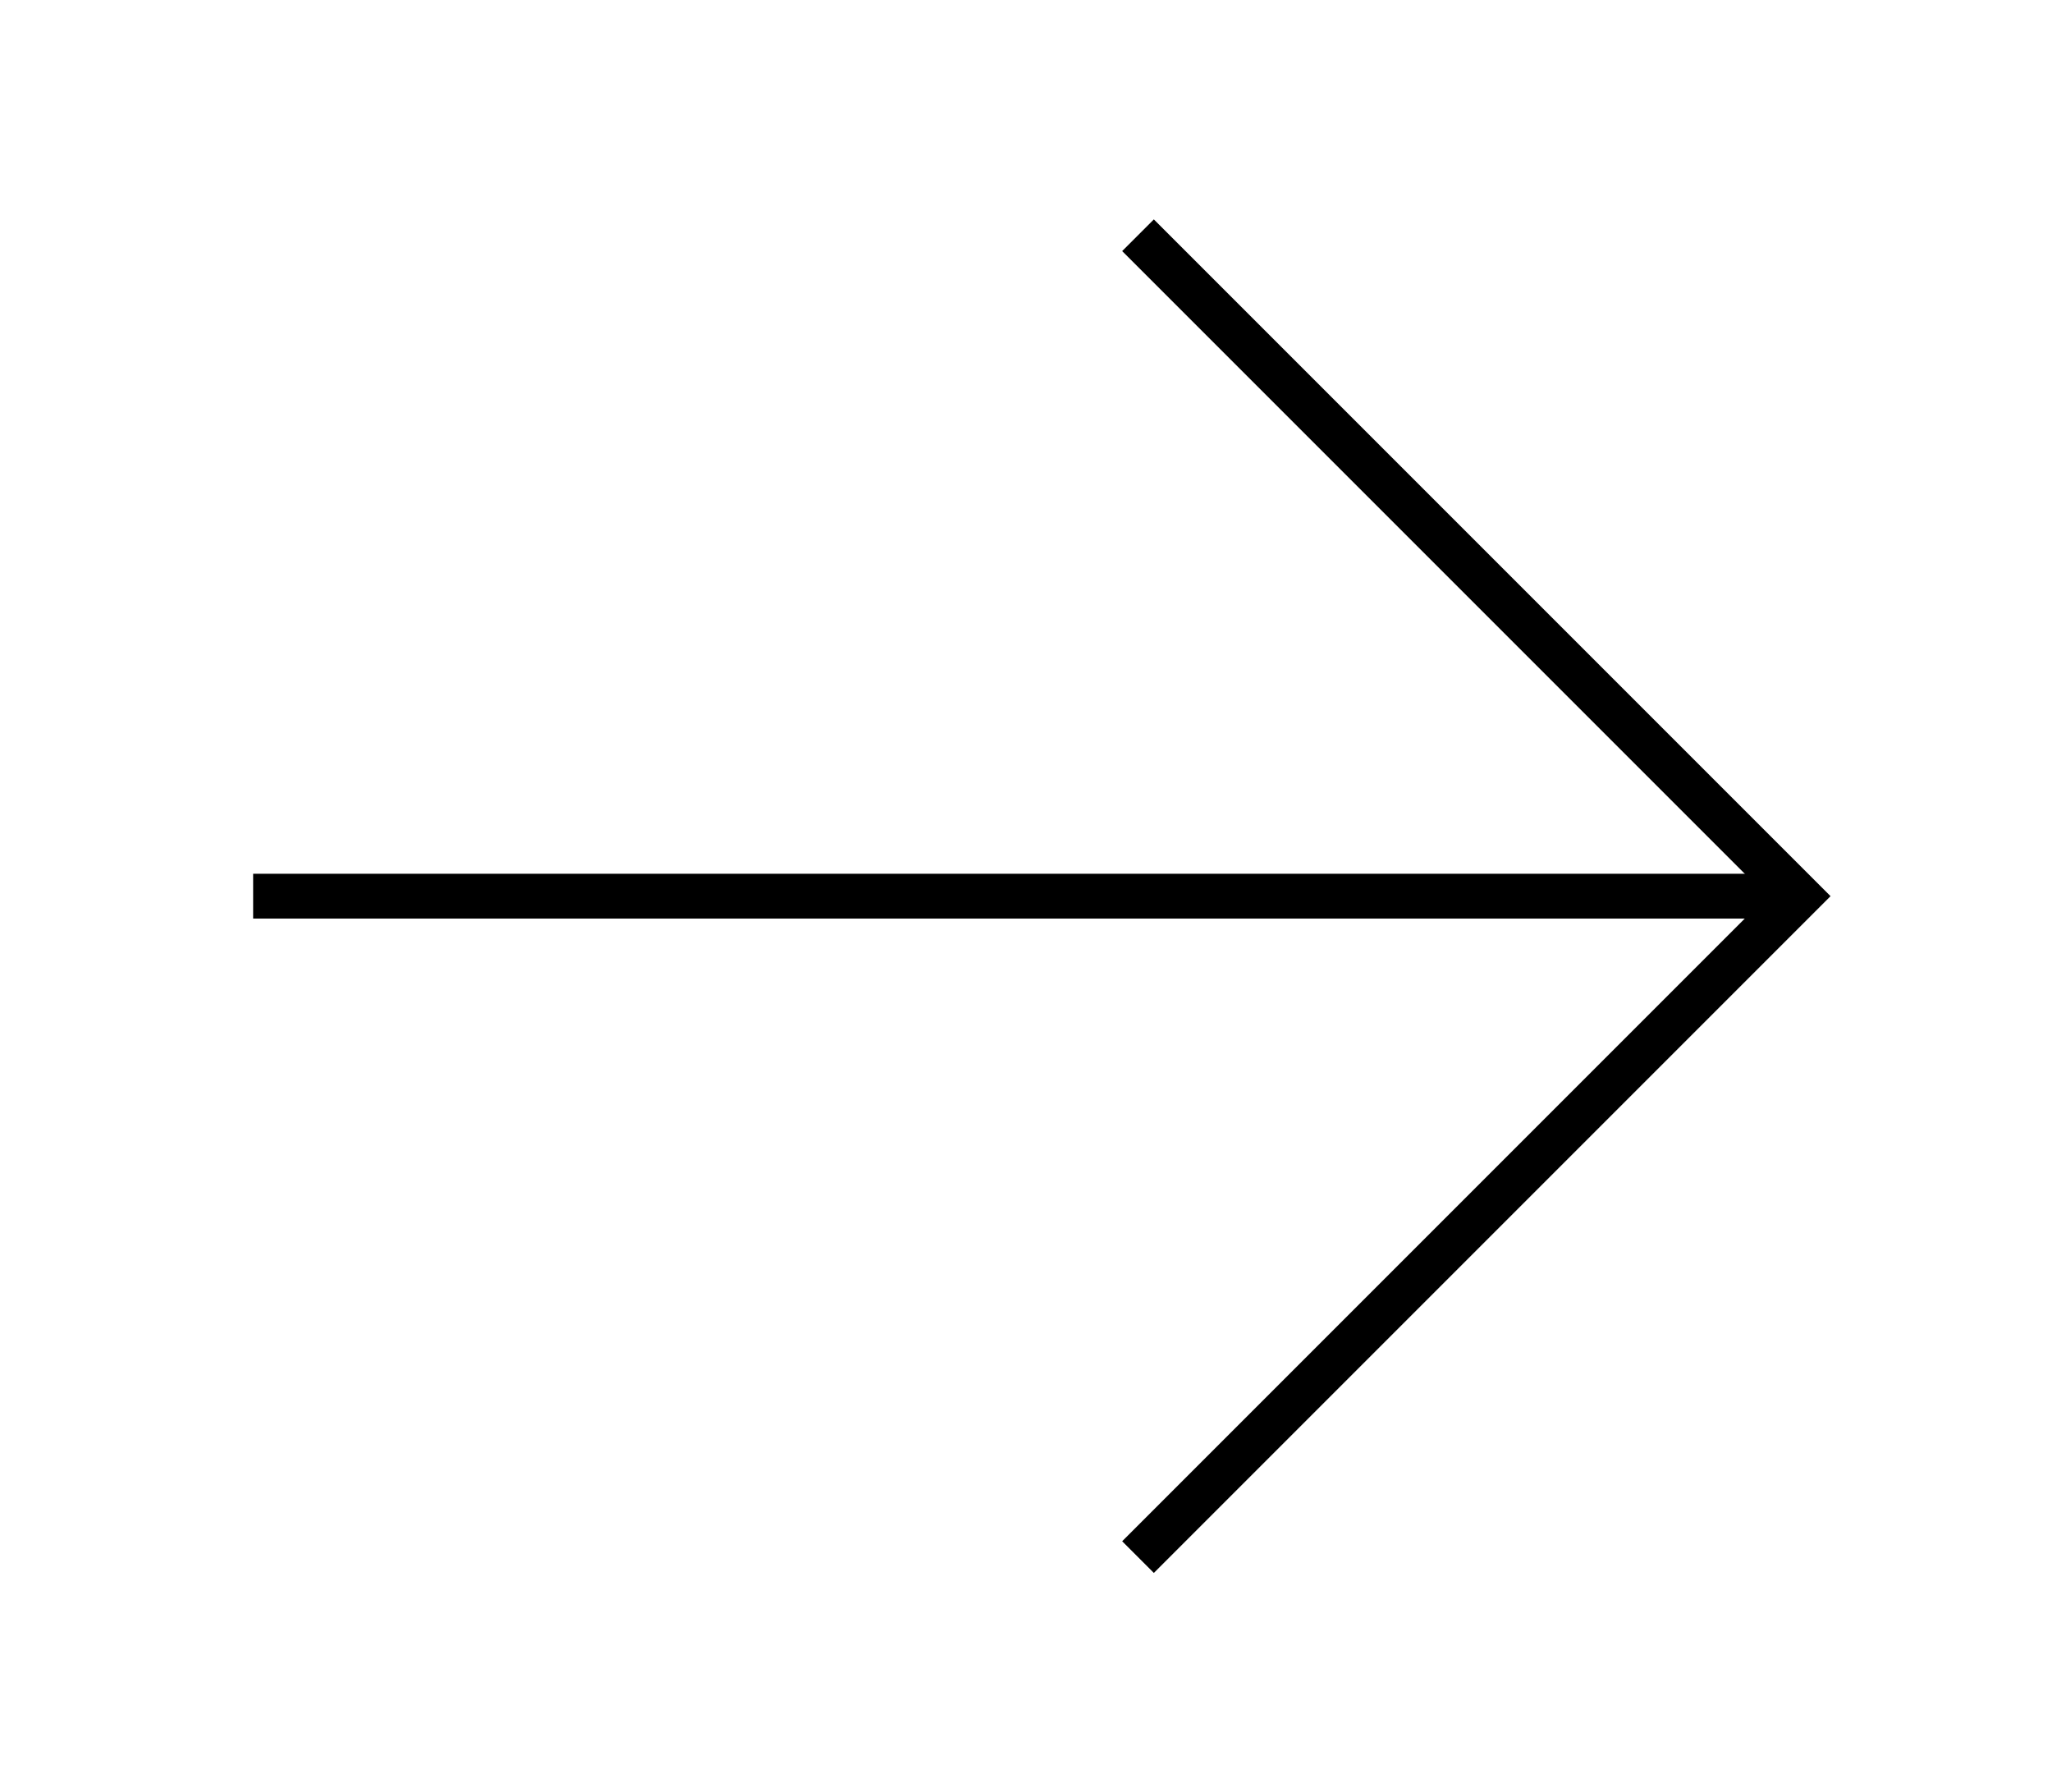
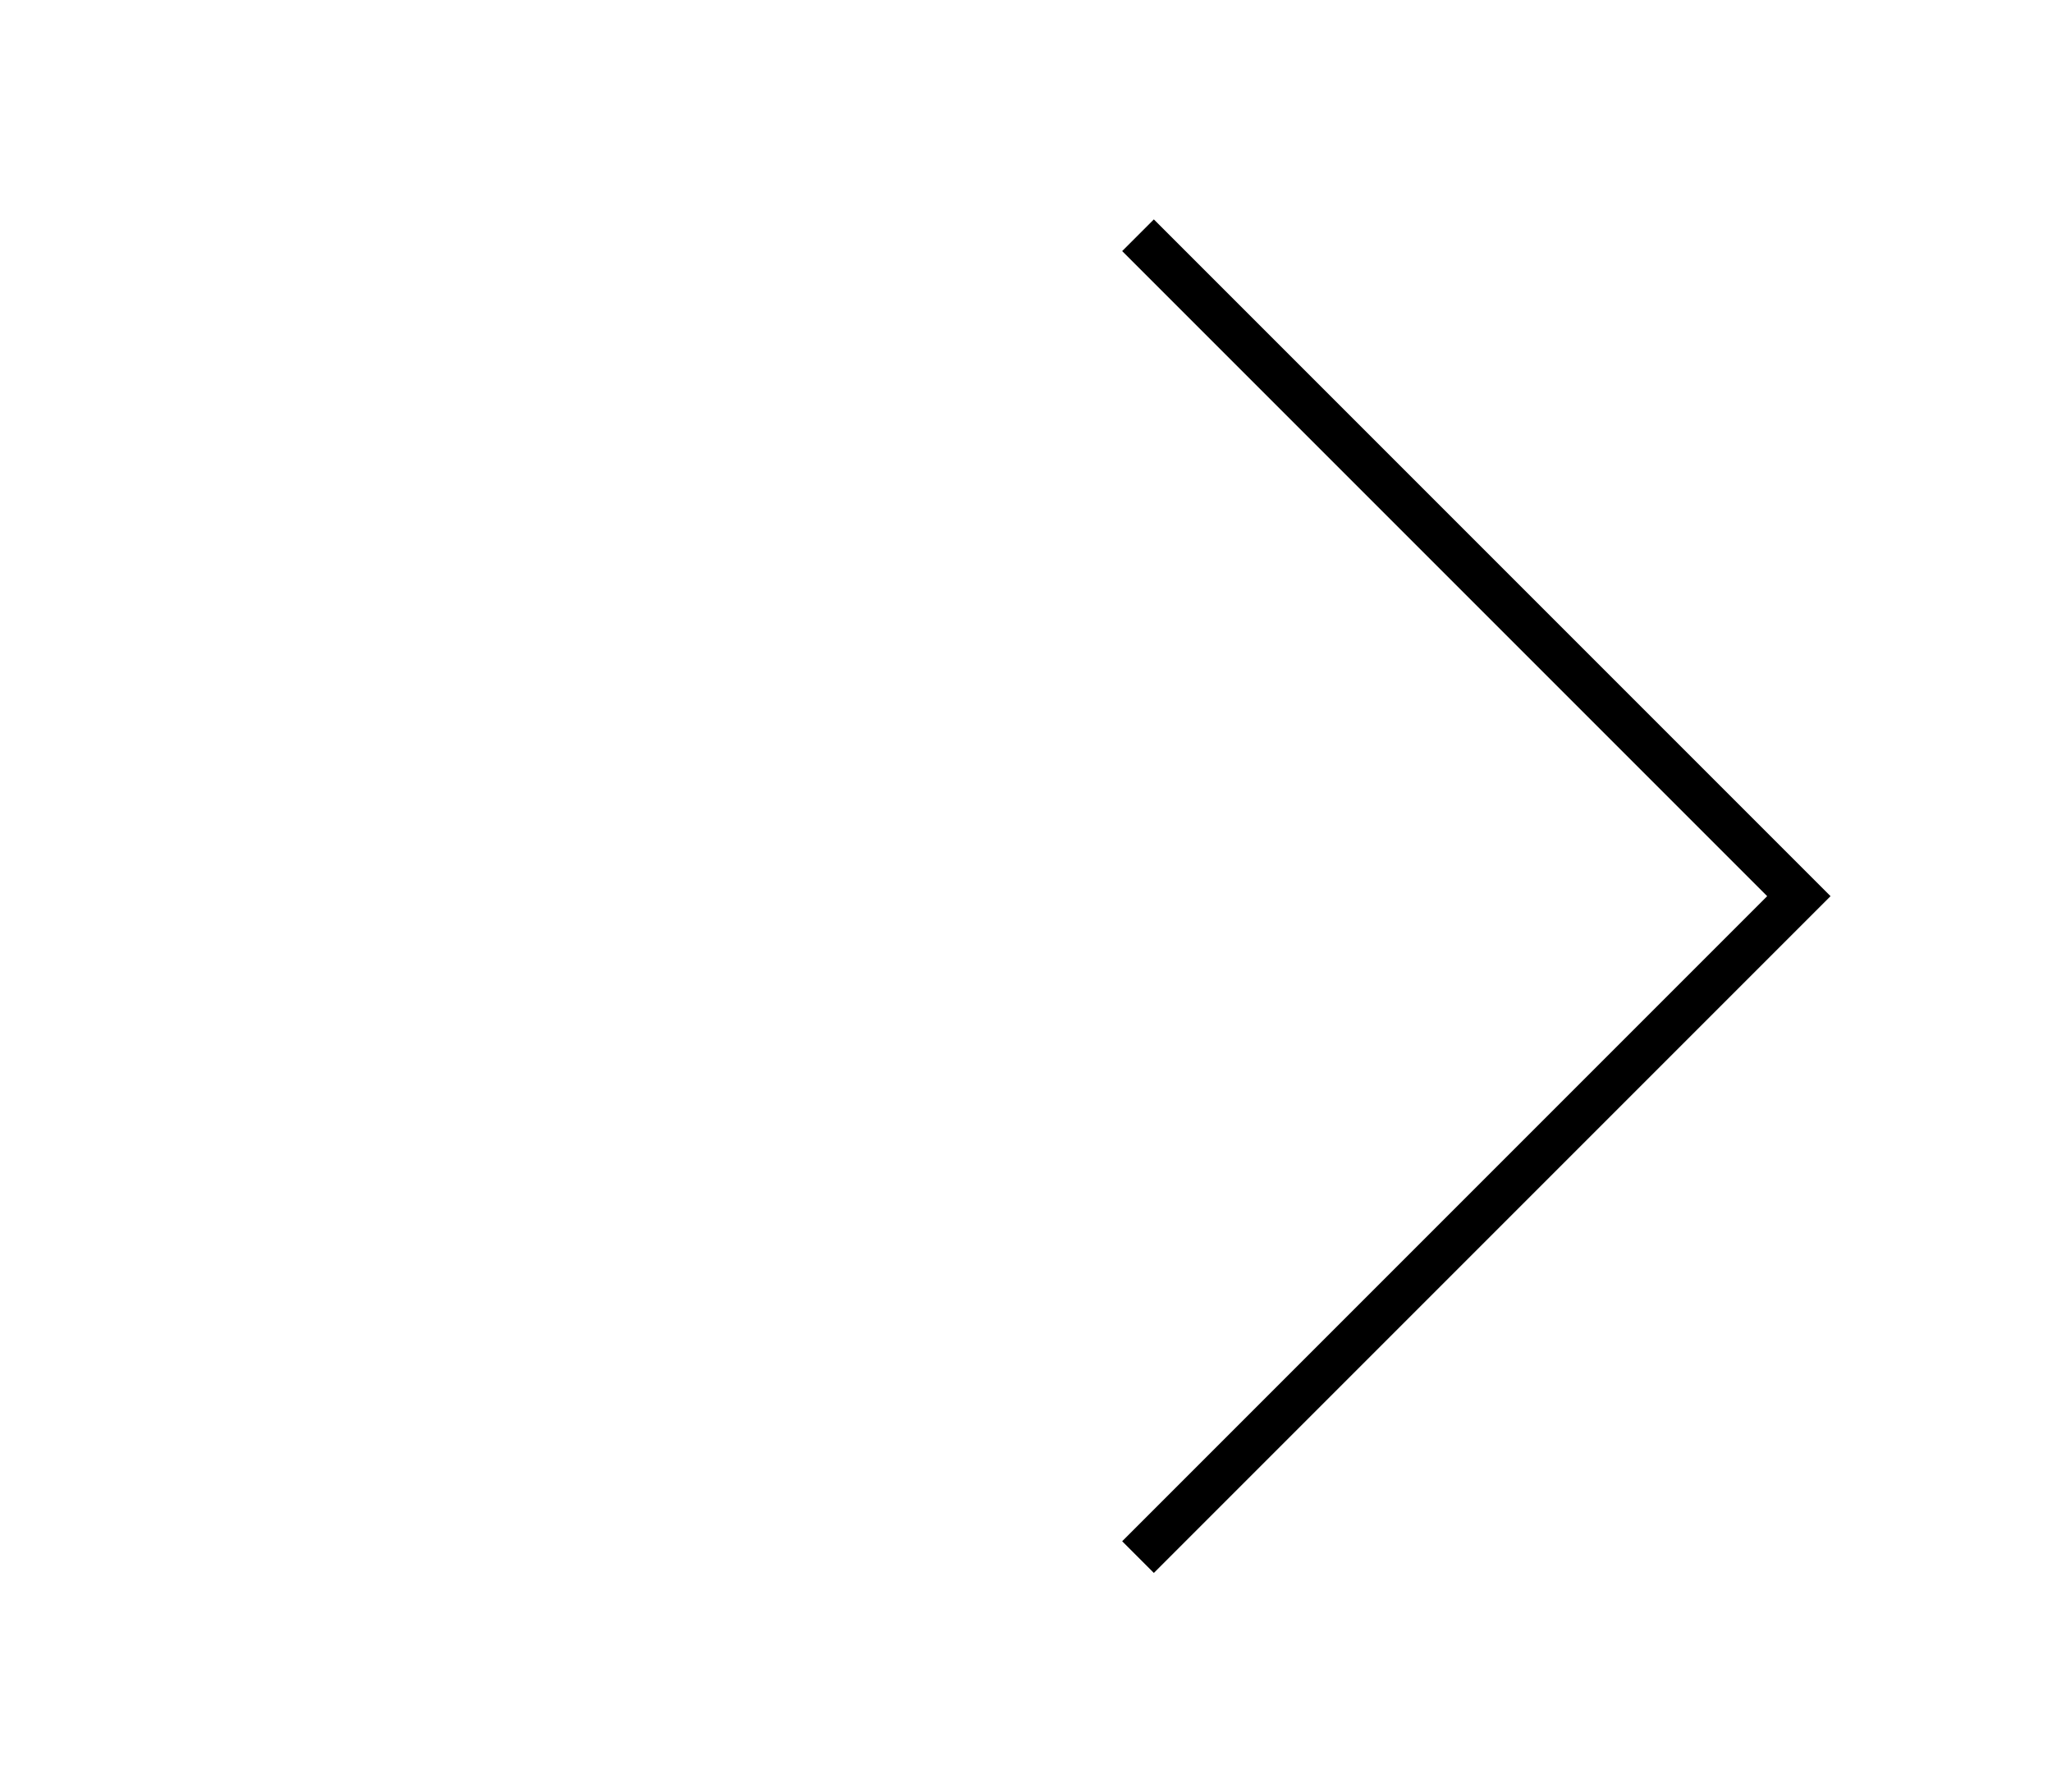
<svg xmlns="http://www.w3.org/2000/svg" id="Layer_1" x="0px" y="0px" viewBox="0 0 91.6 80" style="enable-background:new 0 0 91.6 80;" xml:space="preserve">
  <style type="text/css"> .st0{fill:#FFFFFF;stroke:#000000;stroke-width:2;stroke-miterlimit:10;} .st1{fill:none;stroke:#000000;stroke-width:2;stroke-miterlimit:10;} </style>
  <g>
-     <line class="st0" x1="11.3" y1="40" x2="80.3" y2="40" />
    <polyline class="st1" points="50.8,10.5 80.3,40 50.8,69.5 " />
  </g>
</svg>